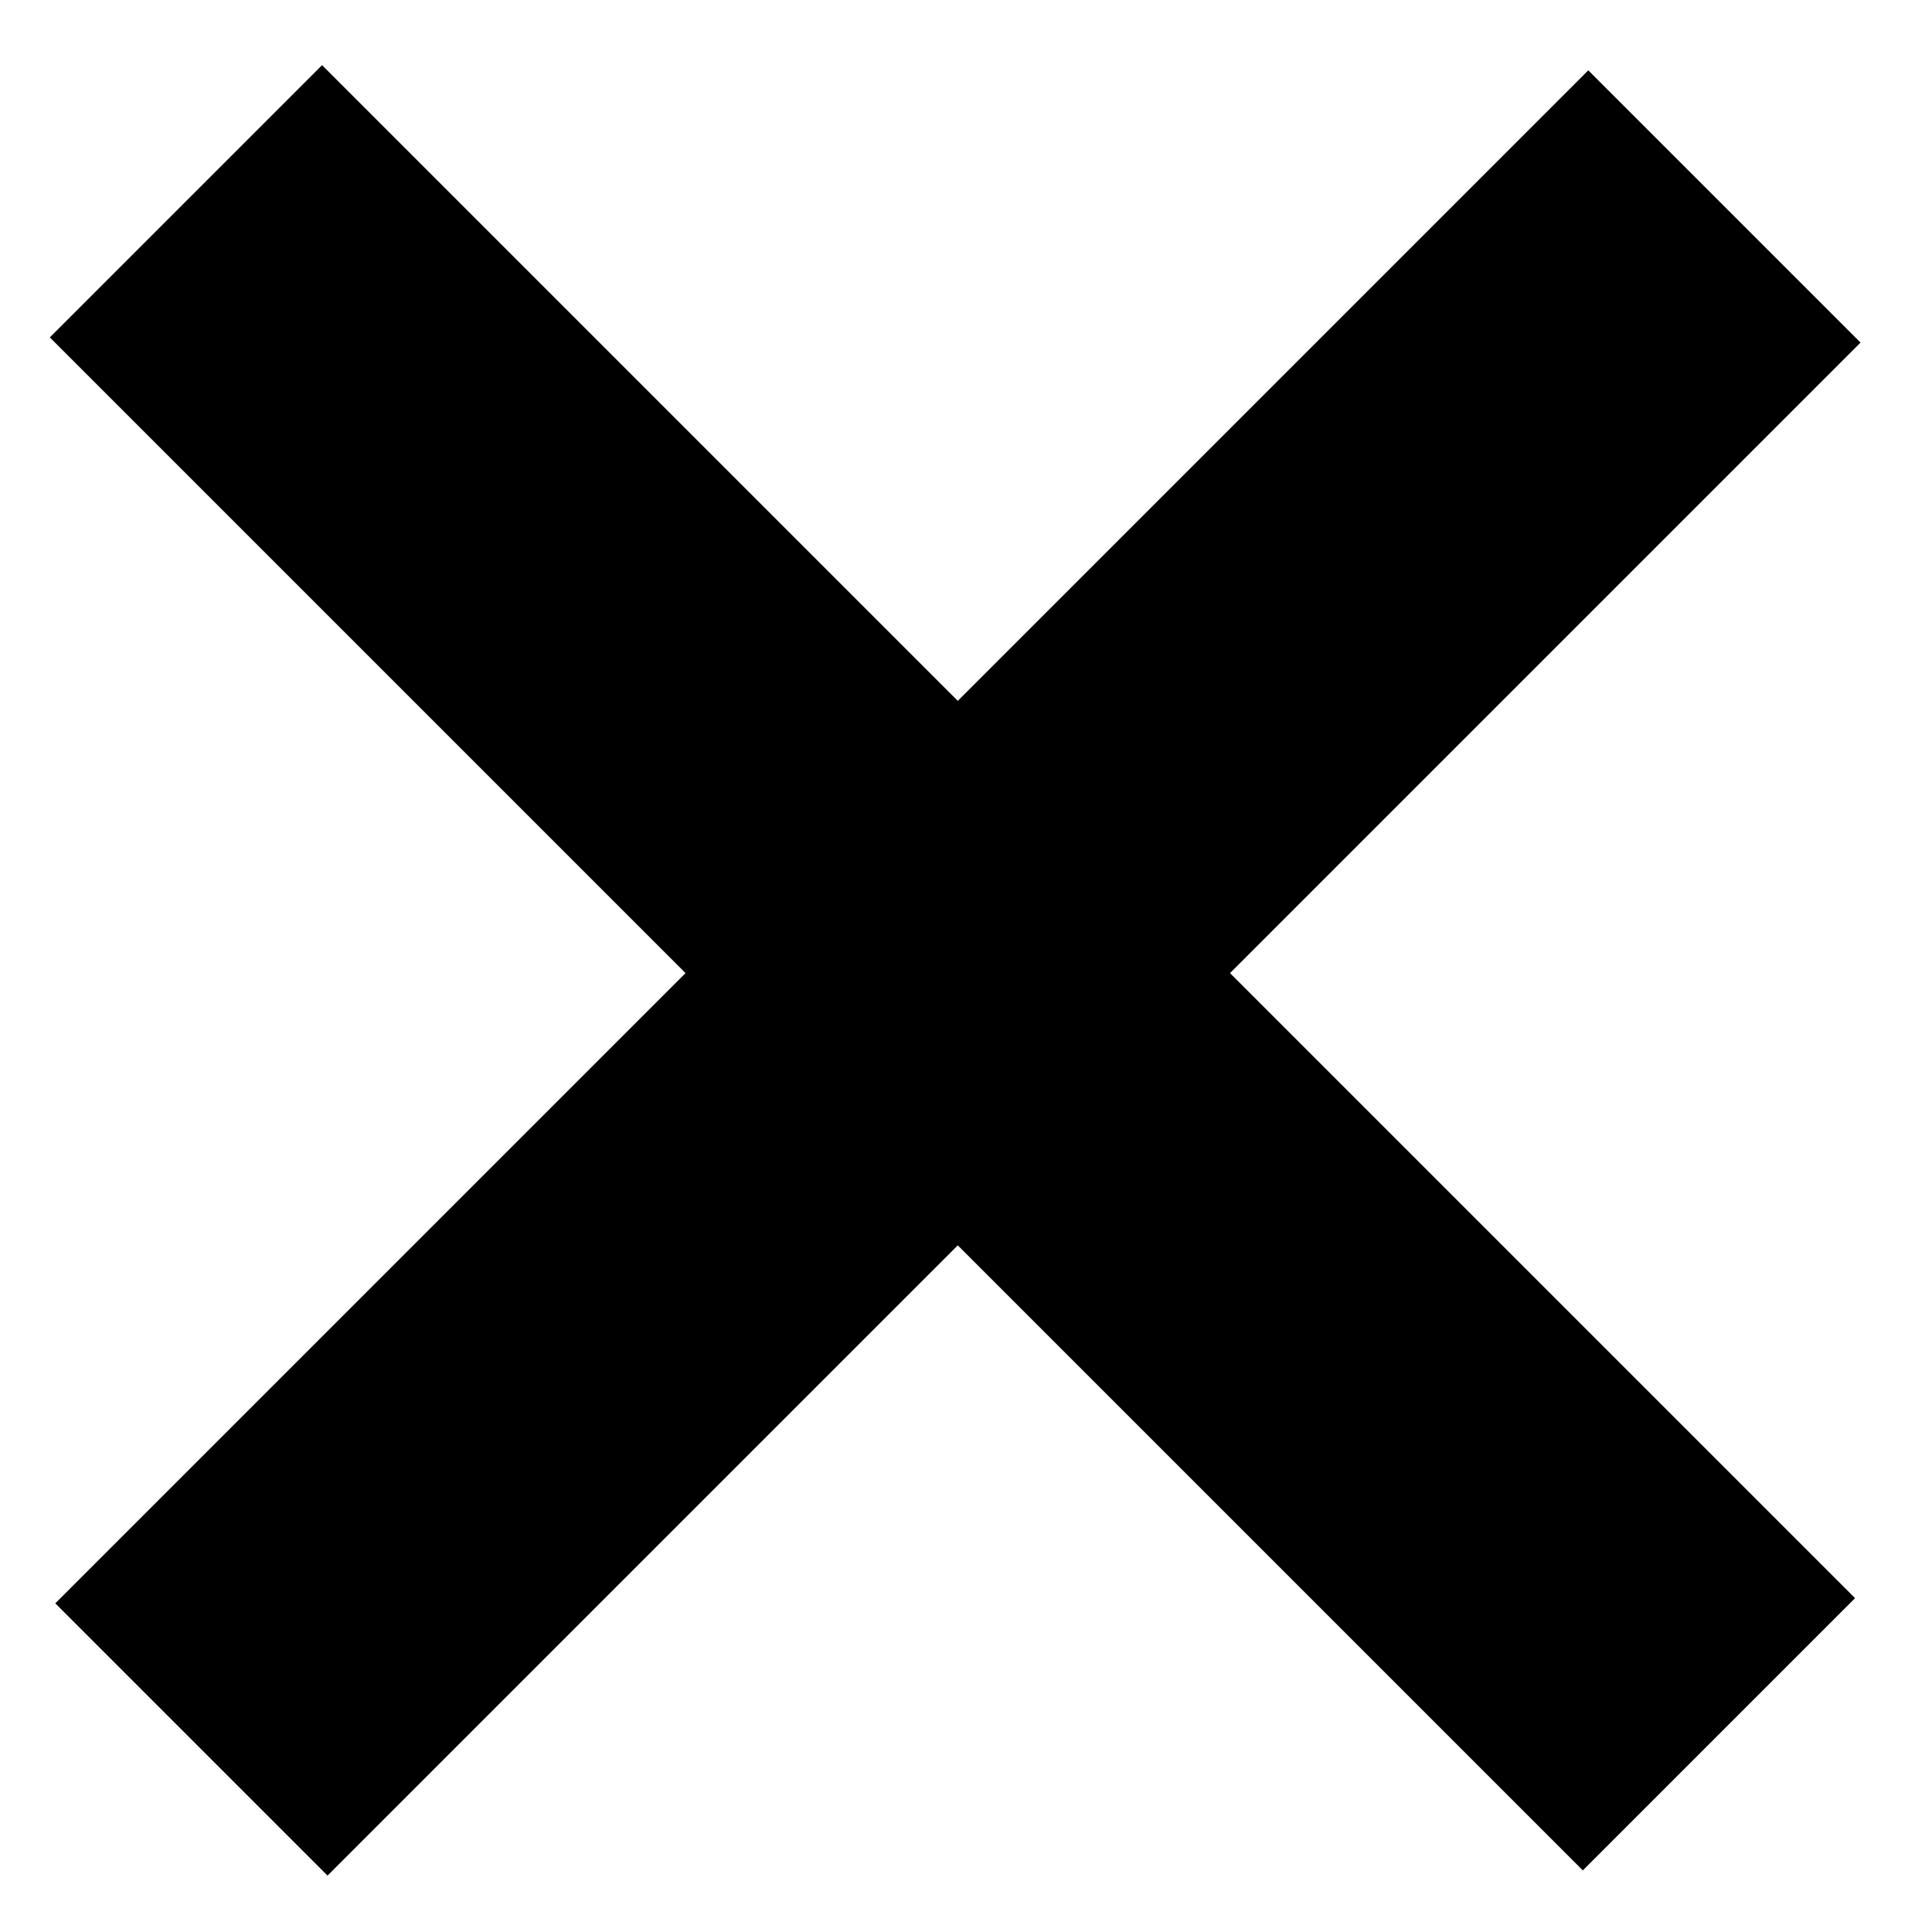
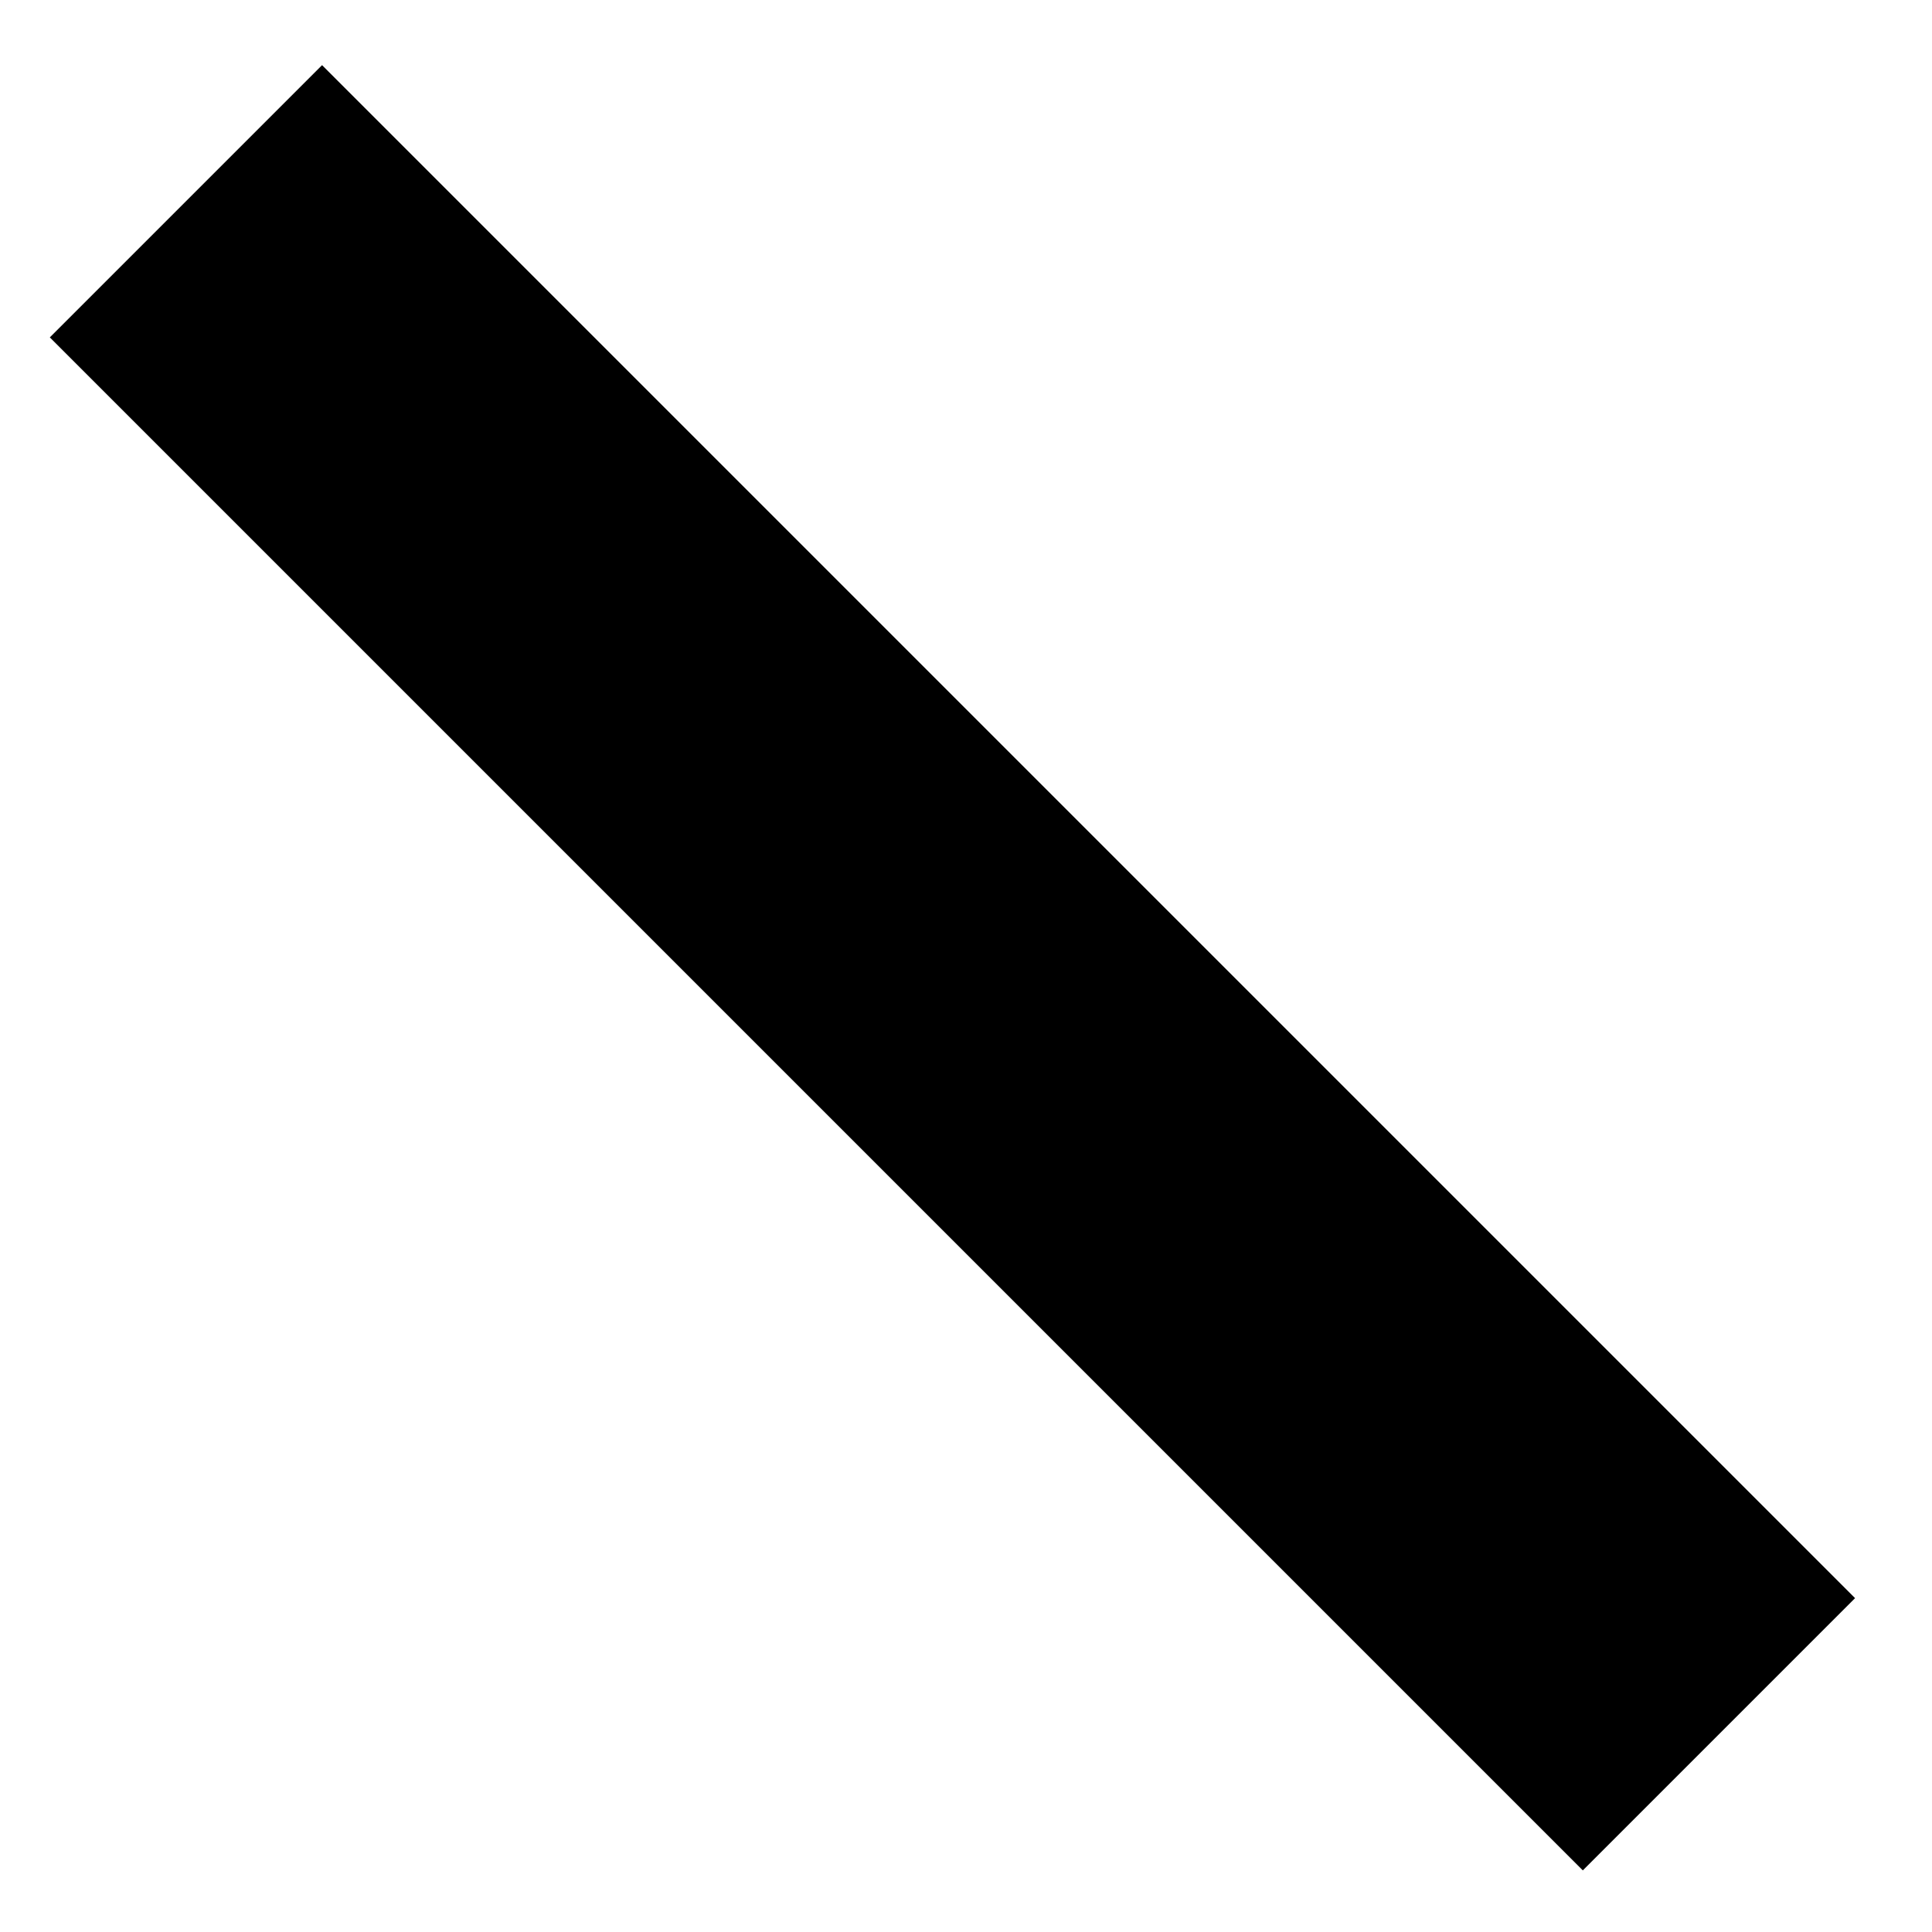
<svg xmlns="http://www.w3.org/2000/svg" viewBox="0 0 14 14">
  <path d="M-.95 5.62h15.71v2.79H-.95z" style="fill:#000" transform="rotate(45 6.906 7.01)" />
-   <path d="M-.92 5.64h15.71v2.79H-.92z" style="fill:#000" transform="rotate(135 6.935 7.044)" />
</svg>